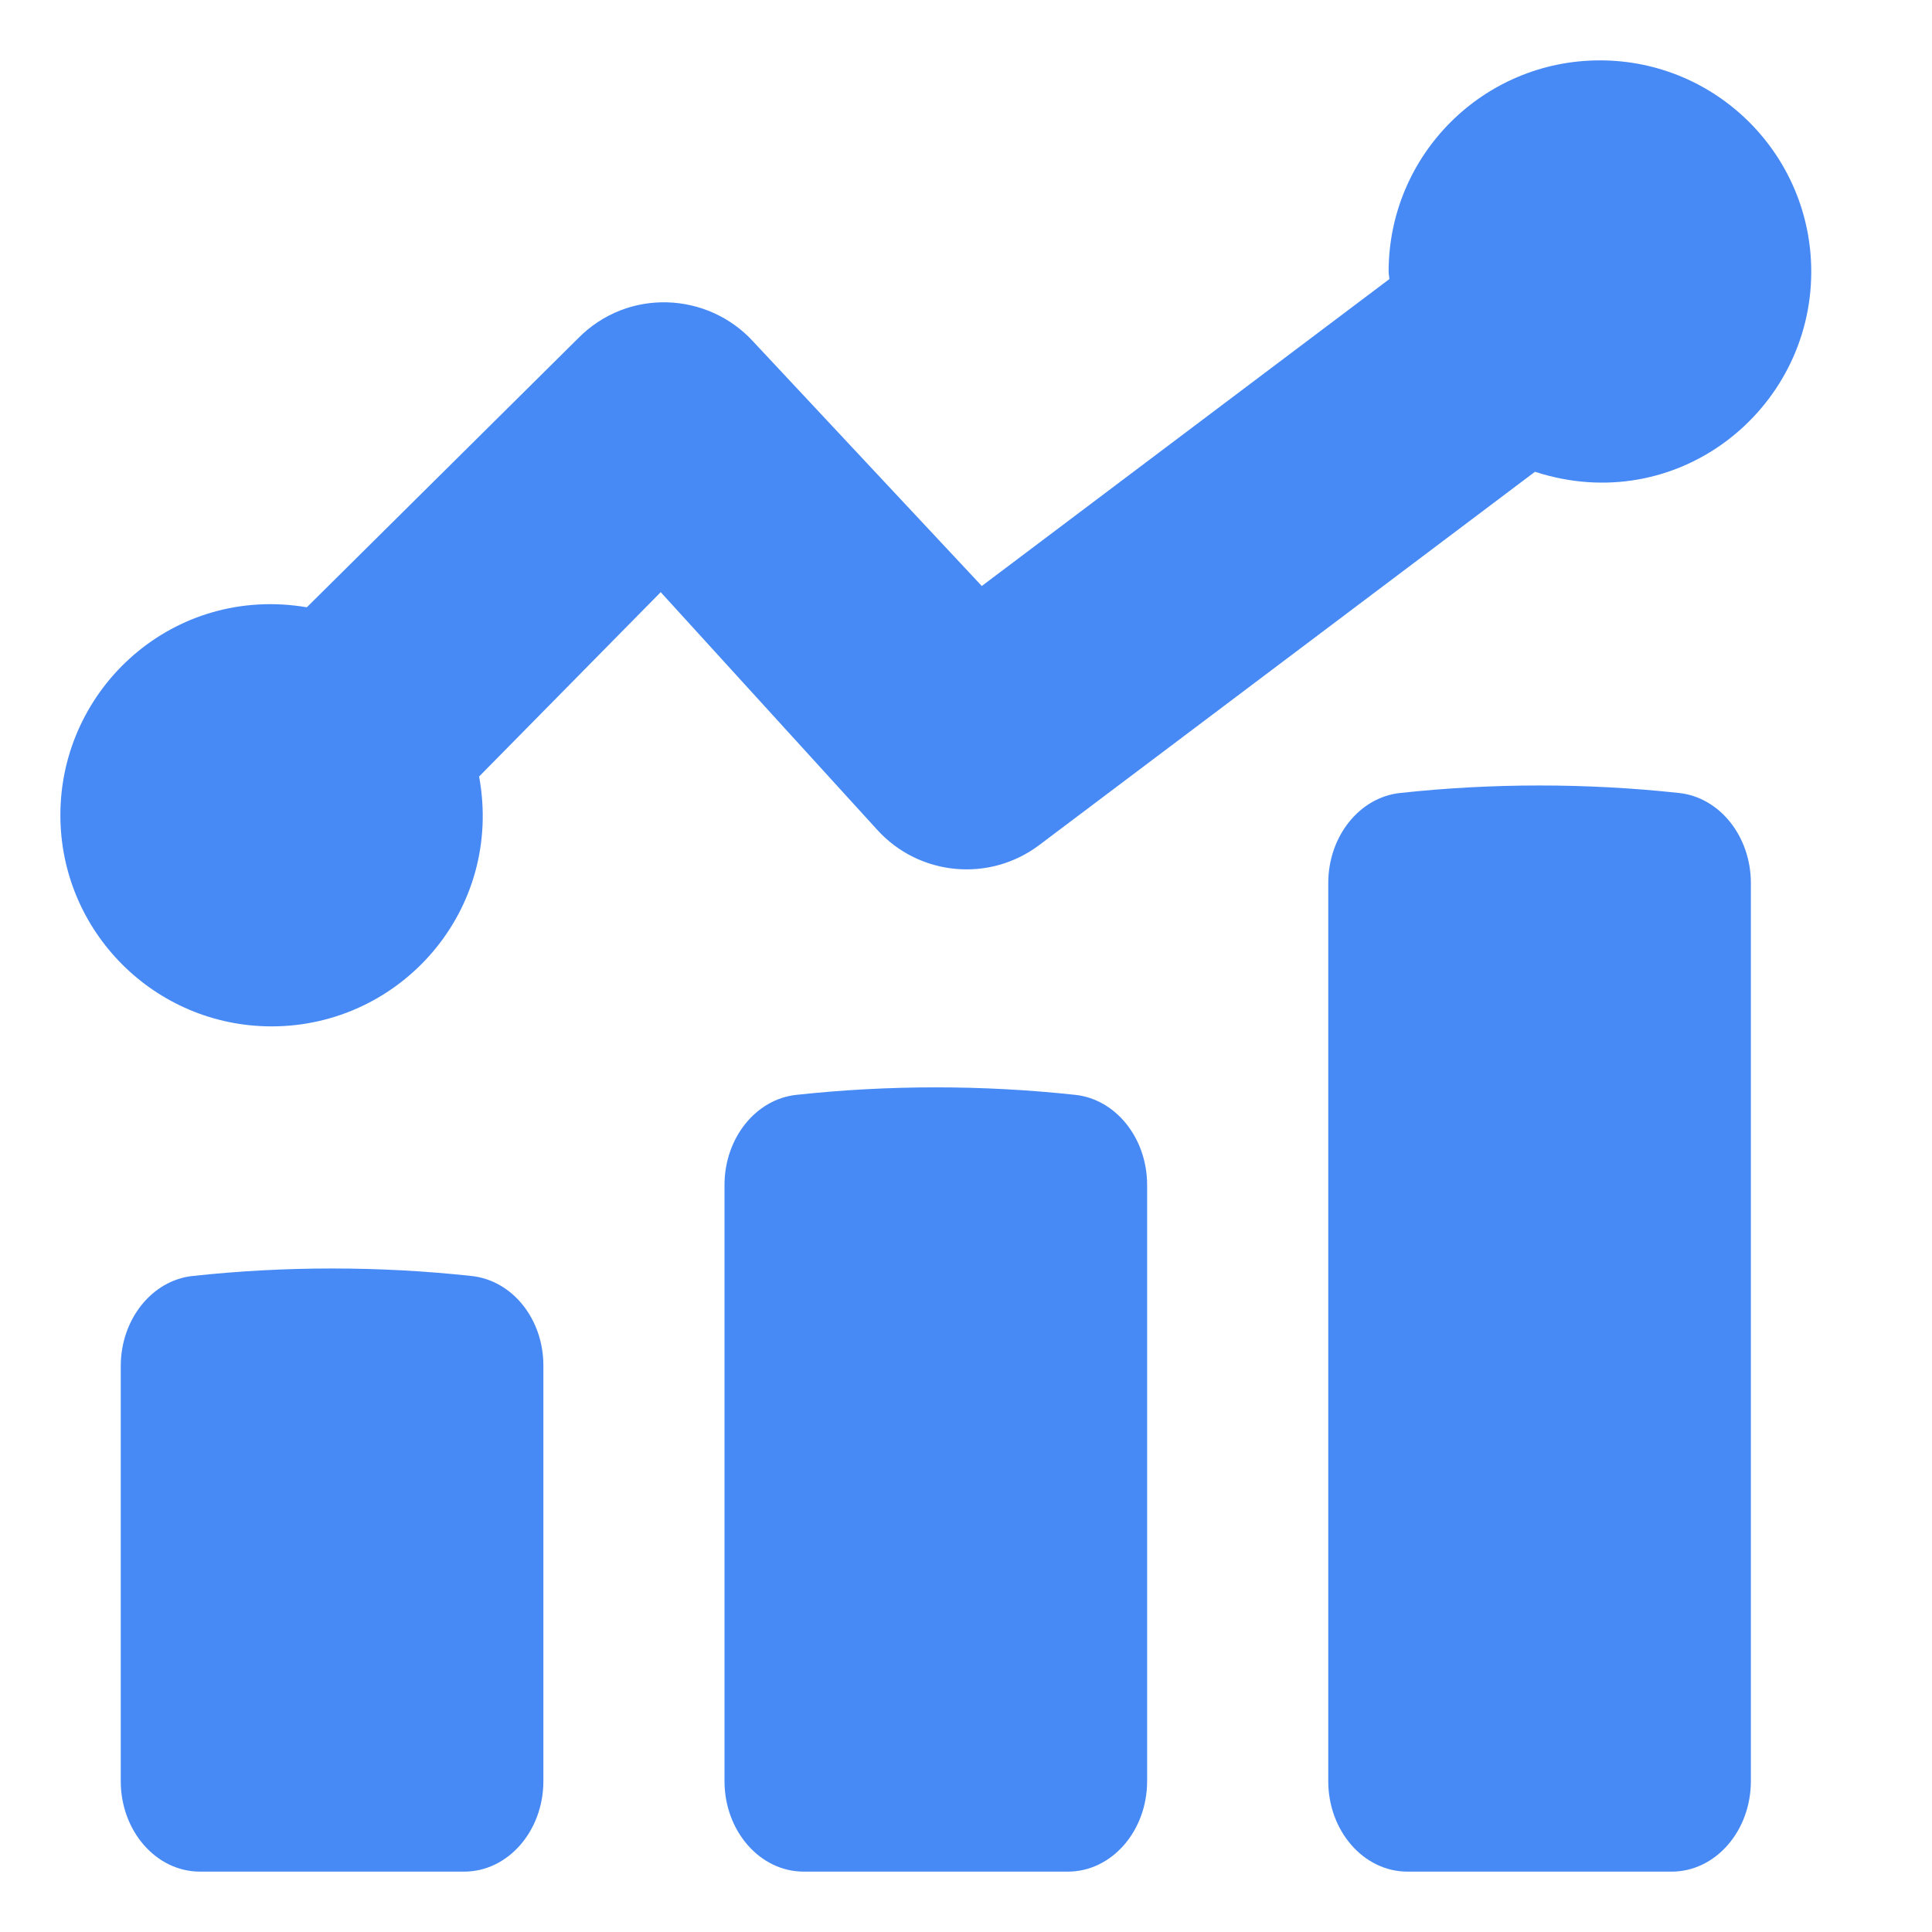
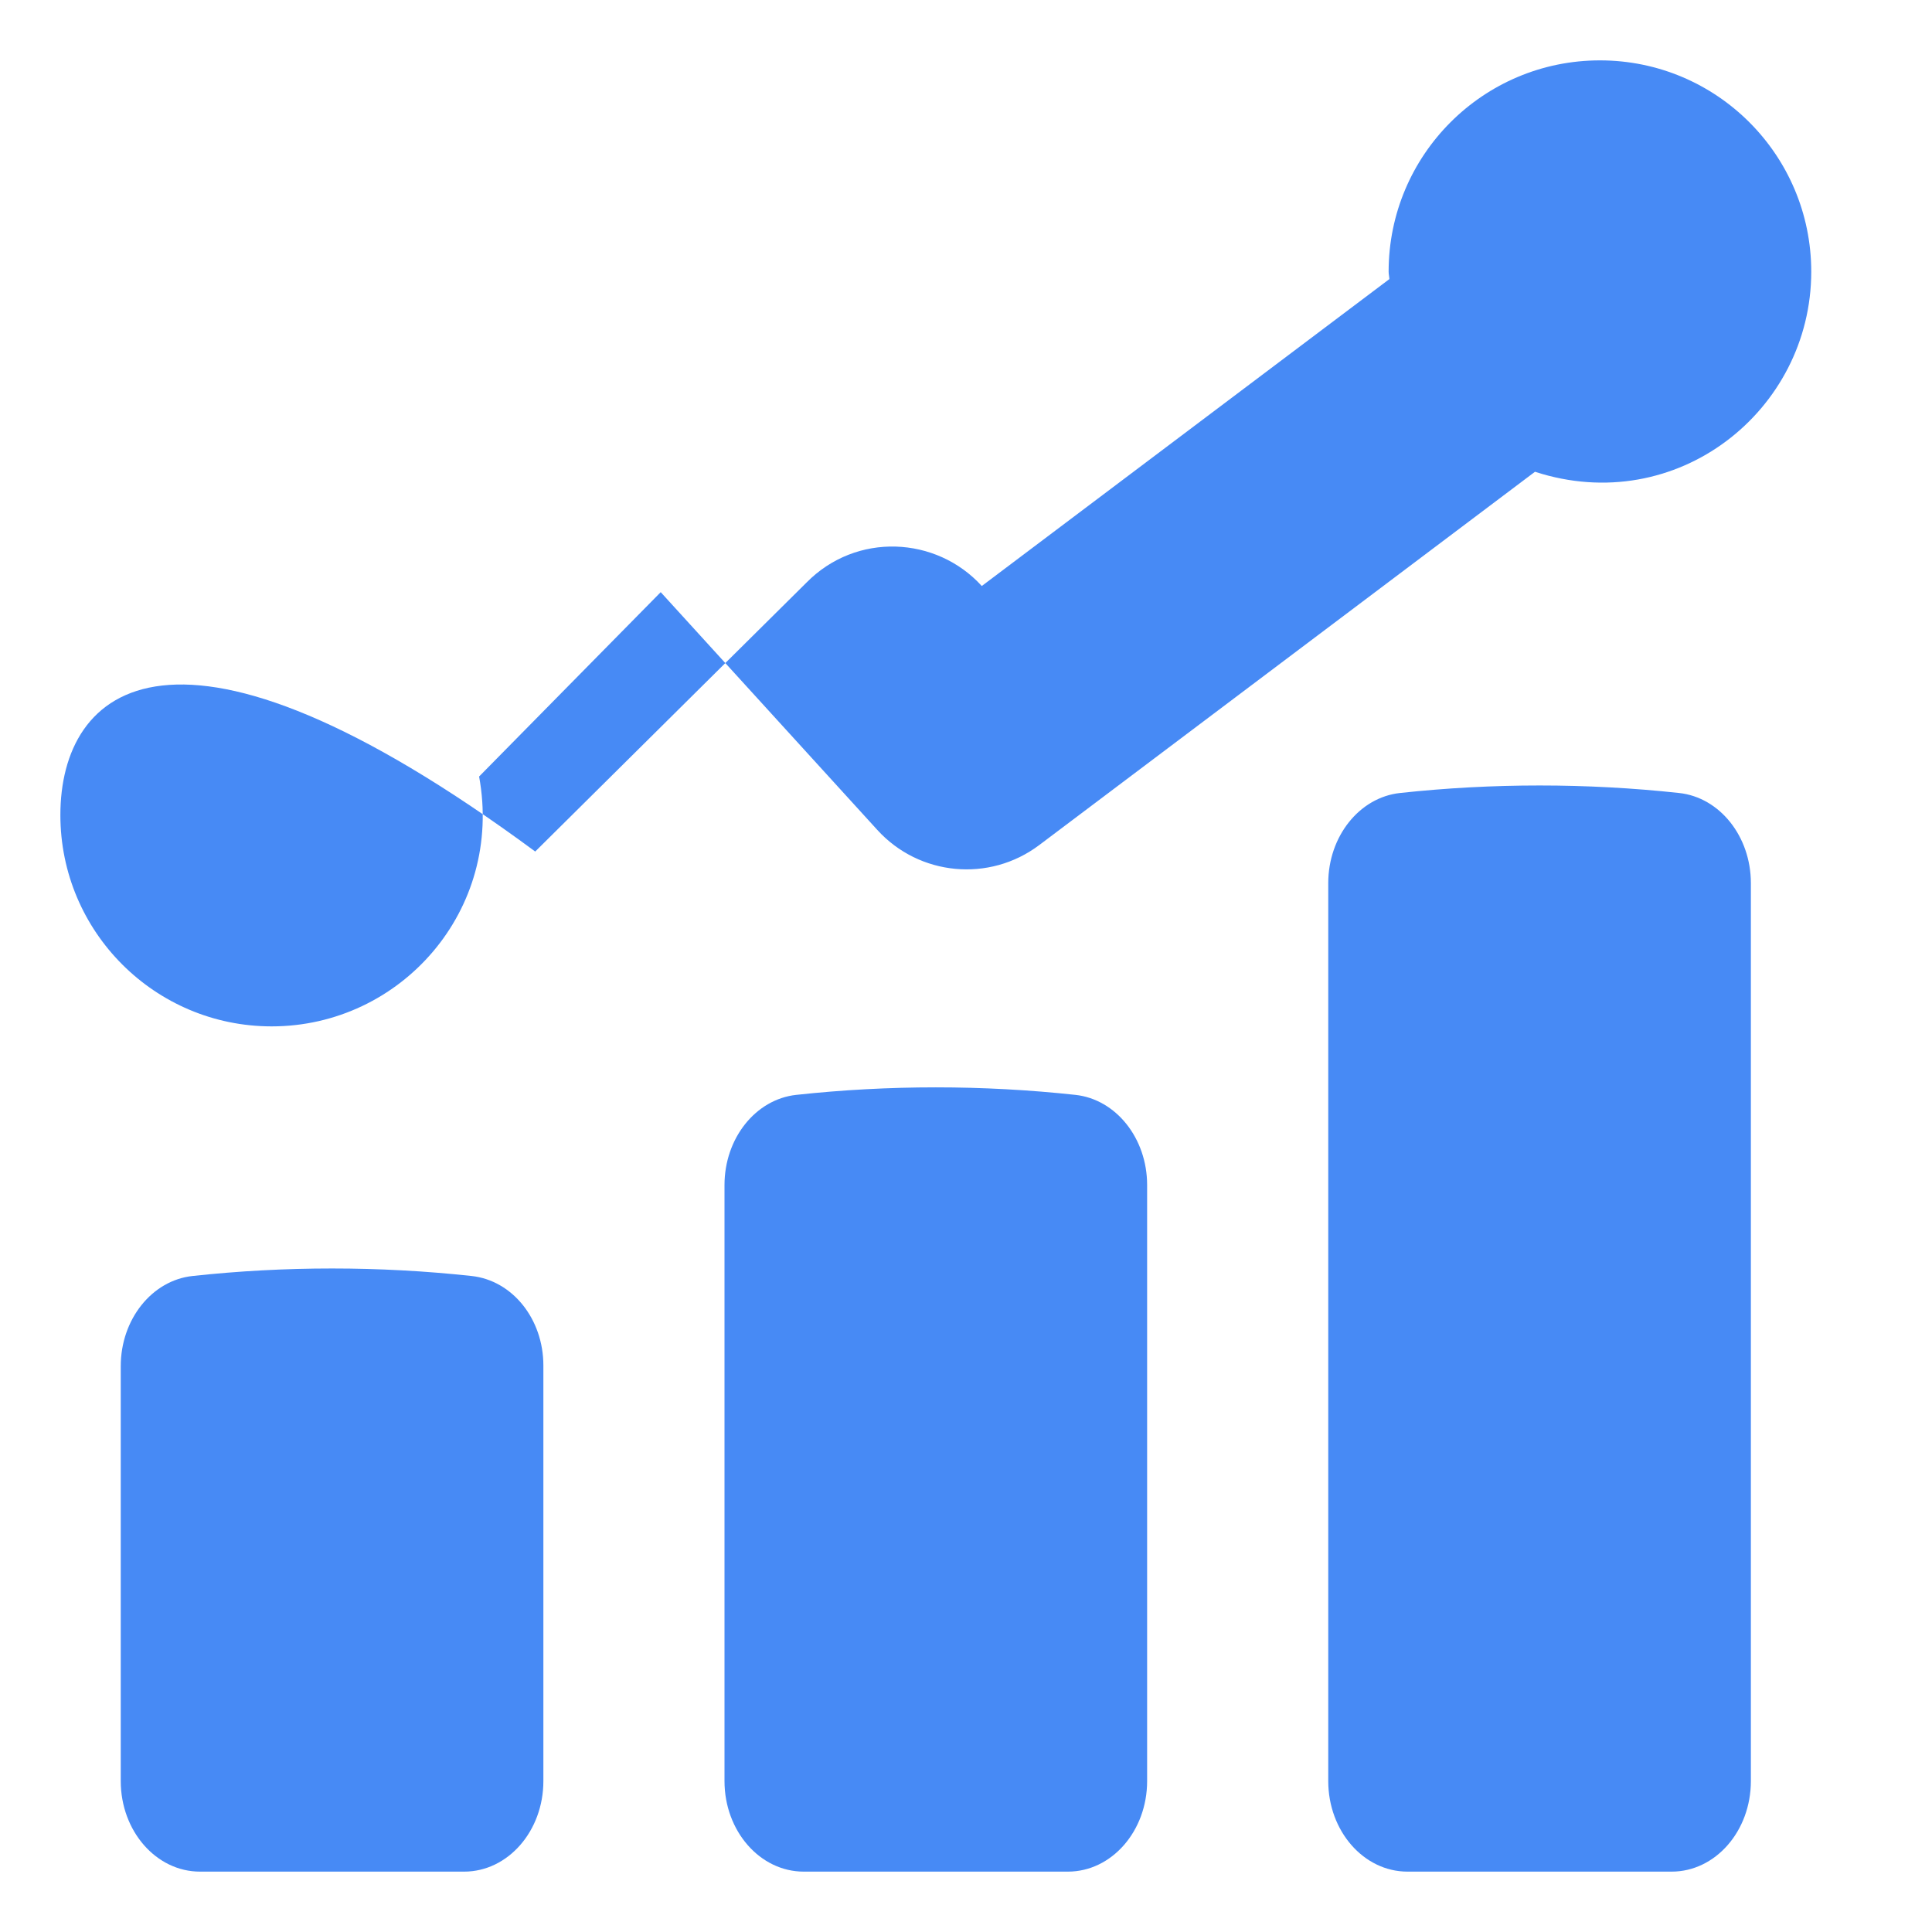
<svg xmlns="http://www.w3.org/2000/svg" baseProfile="tiny" height="64px" version="1.2" viewBox="0 0 64 64" width="64px" xml:space="preserve">
  <g id="_x36_4px_boxes">
-     <rect fill="none" height="64" width="64" />
-   </g>
+     </g>
  <g id="Production">
    <g>
-       <path d="M34.426,27.994L50.848,15.628C55.546,17.156,60,13.602,60,9c0-3.865-3.133-7-7-7s-7,3.135-7,7    c0,0.084,0.021,0.162,0.025,0.245l-13.502,10.167l-7.566-8.091c-1.509-1.657-4.16-1.787-5.807-0.113l-8.986,8.909    C5.754,19.371,2,22.784,2,27c0,3.865,3.133,7,7,7c4.278,0,7.683-3.849,6.871-8.277l6.016-6.107l7.176,7.877    C30.451,29.017,32.773,29.238,34.426,27.994z M15.623,42.269c-3.062-0.332-6.184-0.332-9.246,0    C5.031,42.415,4,43.708,4,45.255V59c0,1.656,1.174,3,2.625,3h8.75C16.826,62,18,60.656,18,59V45.235    C18,43.688,16.969,42.415,15.623,42.269z M35.623,36.269c-3.062-0.332-6.184-0.332-9.246,0    C25.031,36.415,24,37.708,24,39.255V59c0,1.656,1.174,3,2.625,3h8.75C36.826,62,38,60.656,38,59V39.255    C38,37.708,36.969,36.415,35.623,36.269z M55.623,26.269c-3.062-0.332-6.184-0.332-9.246,0    C45.031,26.415,44,27.708,44,29.255V59c0,1.656,1.174,3,2.625,3h8.75C56.826,62,58,60.656,58,59V29.255    C58,27.708,56.969,26.415,55.623,26.269z" fill="#478af5" />
+       <path d="M34.426,27.994L50.848,15.628C55.546,17.156,60,13.602,60,9c0-3.865-3.133-7-7-7s-7,3.135-7,7    c0,0.084,0.021,0.162,0.025,0.245l-13.502,10.167c-1.509-1.657-4.16-1.787-5.807-0.113l-8.986,8.909    C5.754,19.371,2,22.784,2,27c0,3.865,3.133,7,7,7c4.278,0,7.683-3.849,6.871-8.277l6.016-6.107l7.176,7.877    C30.451,29.017,32.773,29.238,34.426,27.994z M15.623,42.269c-3.062-0.332-6.184-0.332-9.246,0    C5.031,42.415,4,43.708,4,45.255V59c0,1.656,1.174,3,2.625,3h8.75C16.826,62,18,60.656,18,59V45.235    C18,43.688,16.969,42.415,15.623,42.269z M35.623,36.269c-3.062-0.332-6.184-0.332-9.246,0    C25.031,36.415,24,37.708,24,39.255V59c0,1.656,1.174,3,2.625,3h8.75C36.826,62,38,60.656,38,59V39.255    C38,37.708,36.969,36.415,35.623,36.269z M55.623,26.269c-3.062-0.332-6.184-0.332-9.246,0    C45.031,26.415,44,27.708,44,29.255V59c0,1.656,1.174,3,2.625,3h8.75C56.826,62,58,60.656,58,59V29.255    C58,27.708,56.969,26.415,55.623,26.269z" fill="#478af5" />
    </g>
  </g>
</svg>